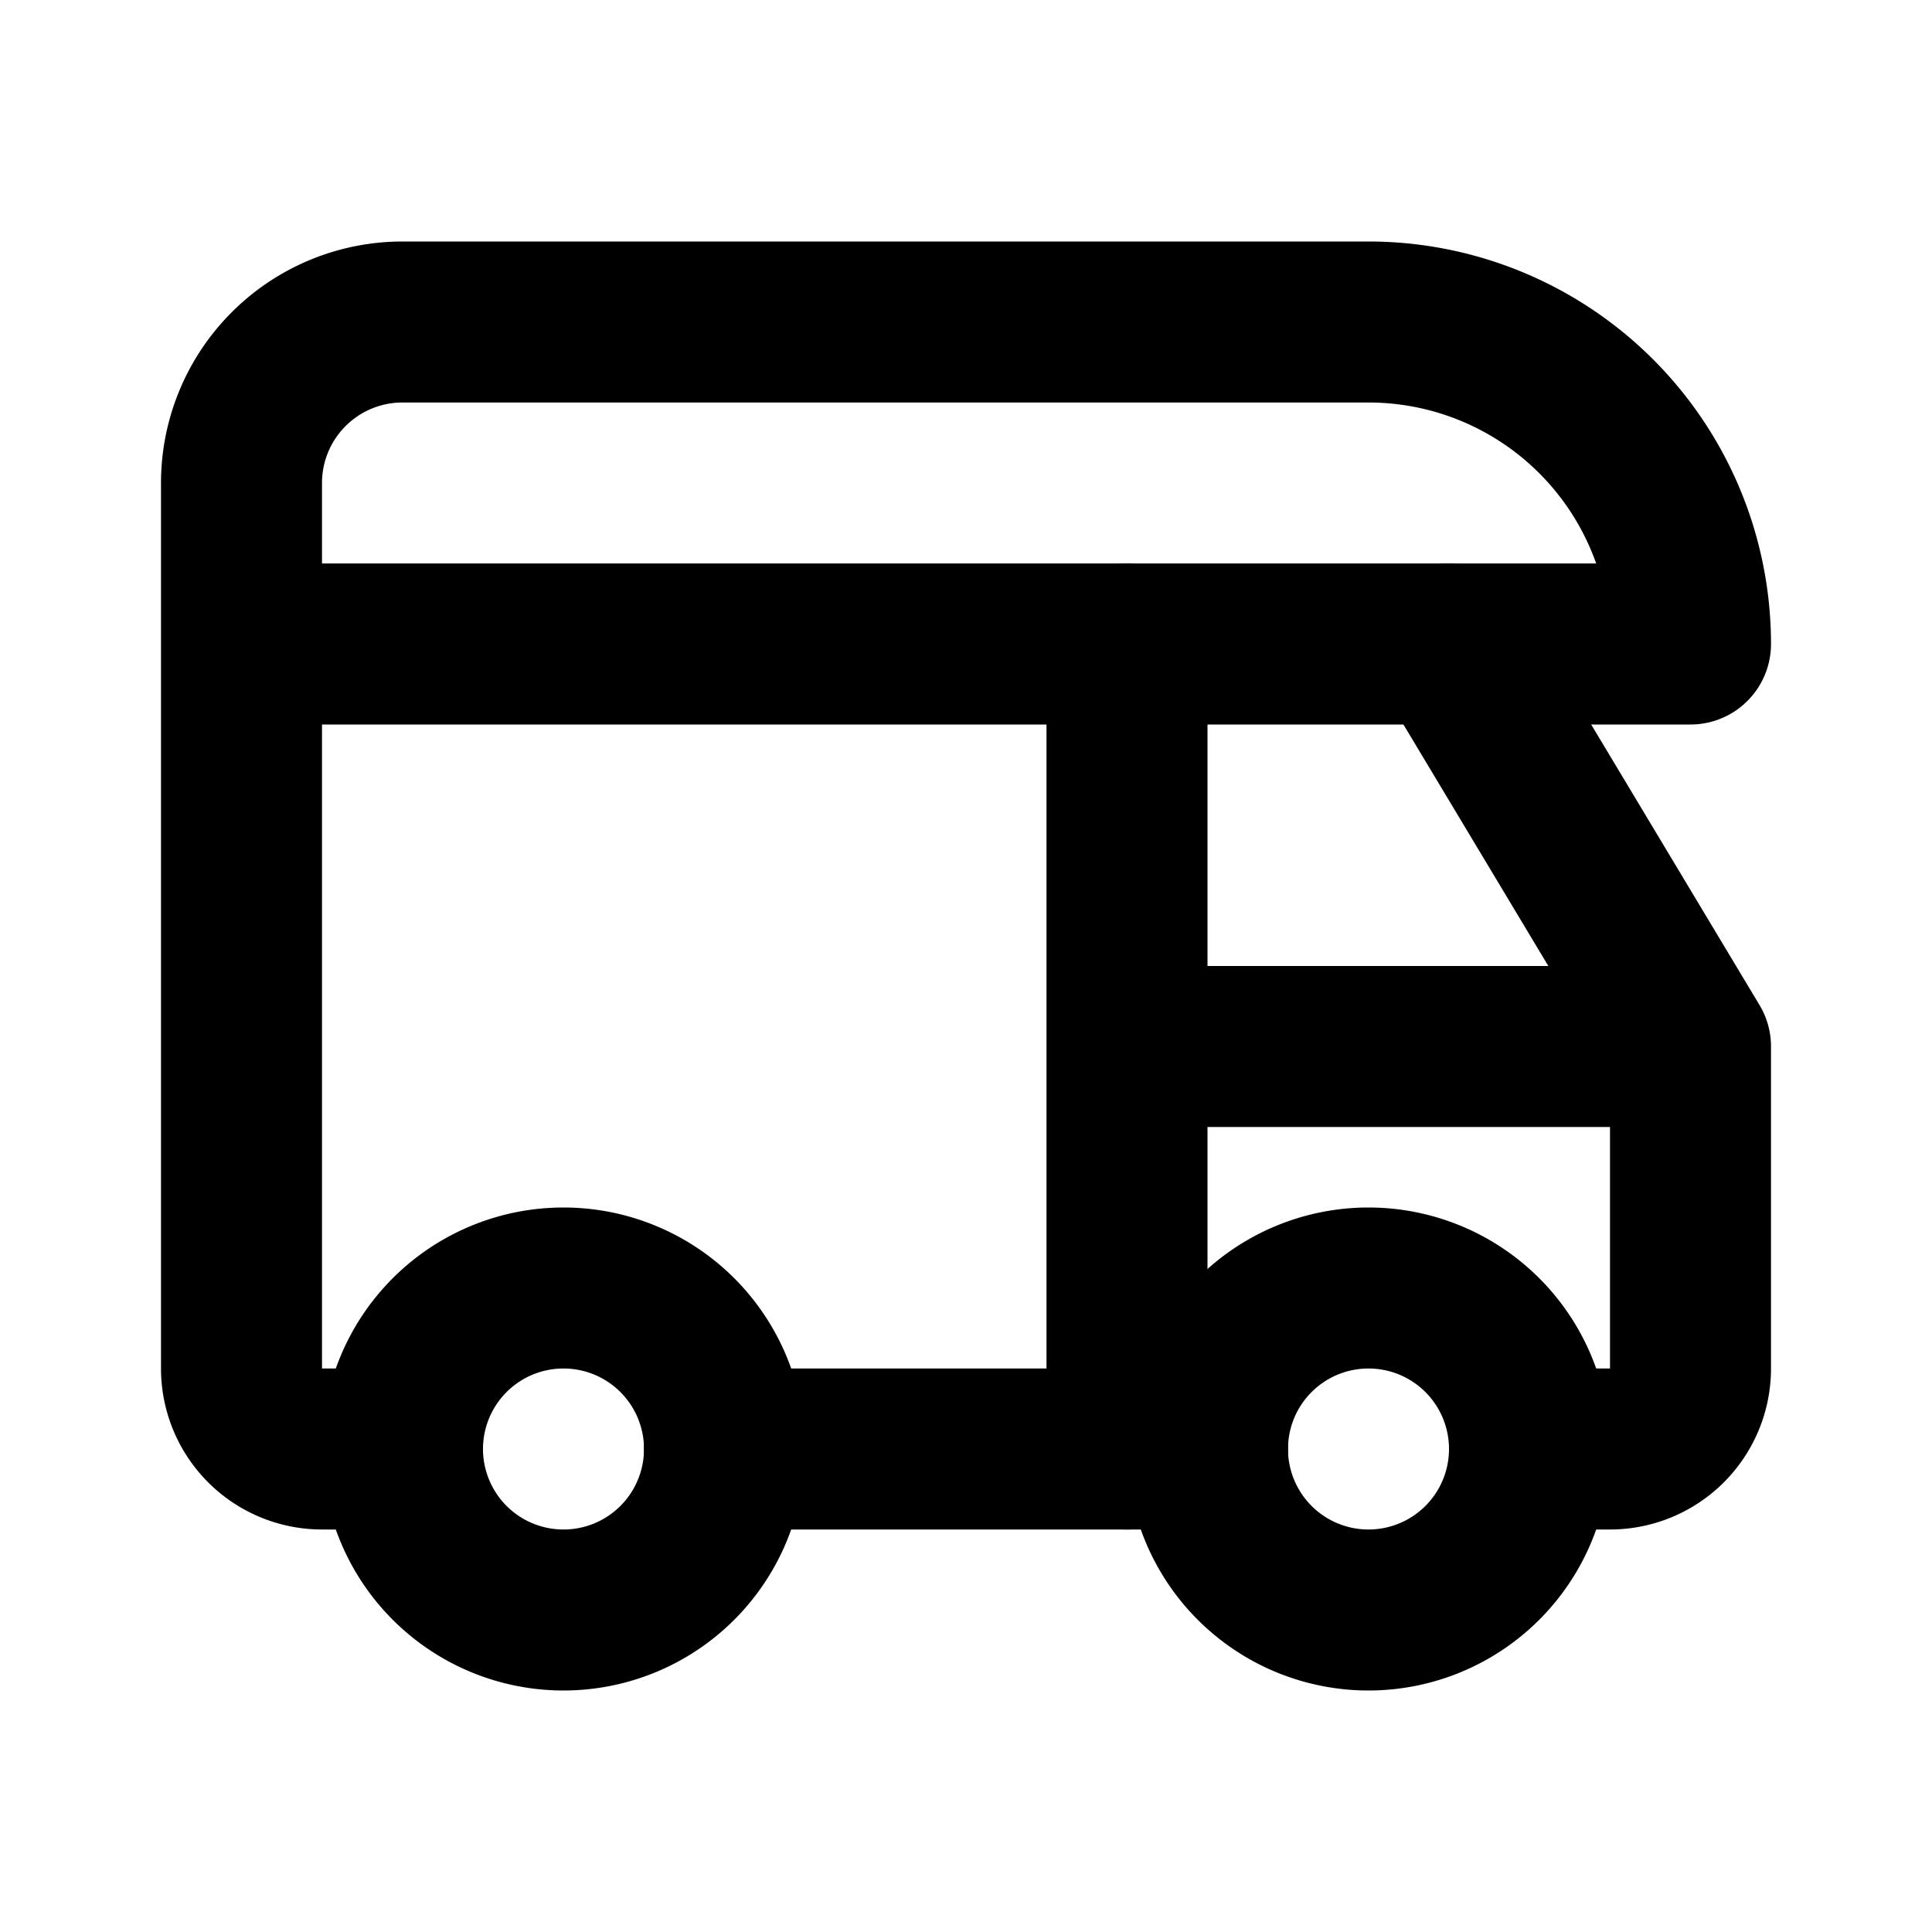
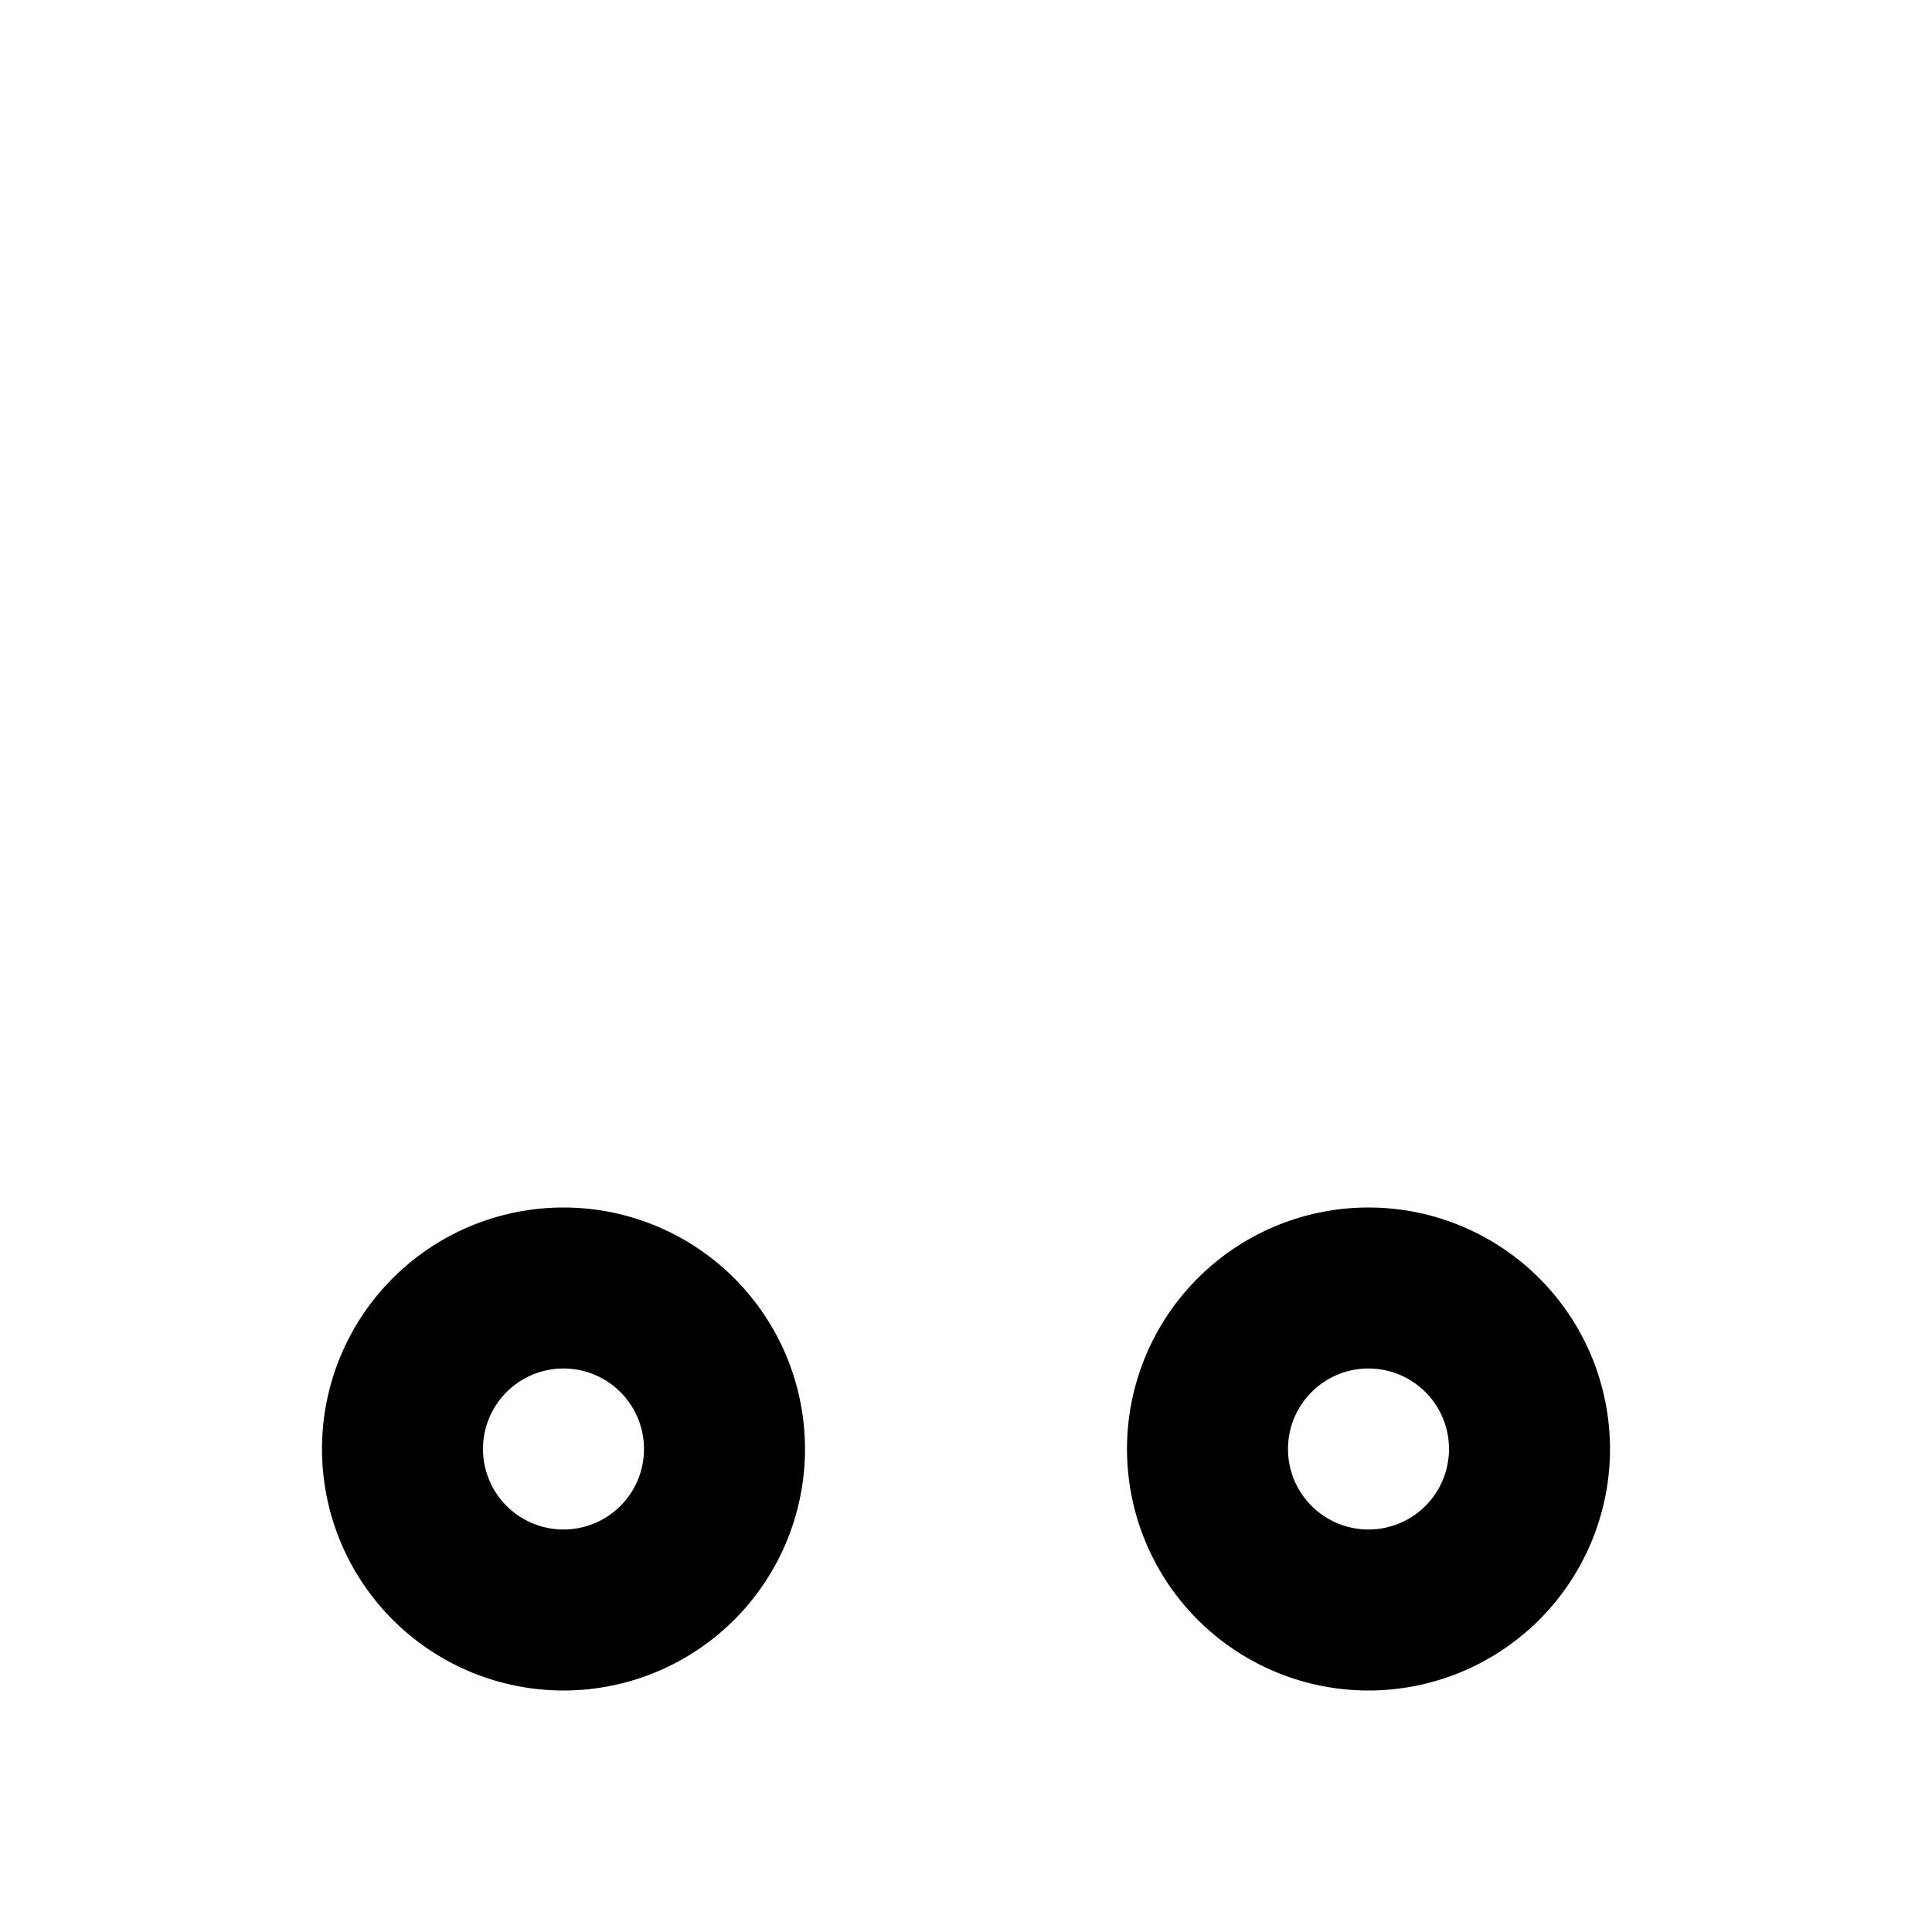
<svg xmlns="http://www.w3.org/2000/svg" width="24" height="24" viewBox="0 0 24 24">
  <g fill="none" stroke="currentColor" stroke-linecap="round" stroke-linejoin="round" stroke-width="2">
    <path d="M5 18a2 2 0 1 0 4 0a2 2 0 0 0-4 0m10 0a2 2 0 1 0 4 0a2 2 0 0 0-4 0" />
-     <path d="M5 18H4a1 1 0 0 1-1-1V6a2 2 0 0 1 2-2h12a4 4 0 0 1 4 4H3m6 10h6" />
-     <path d="M19 18h1a1 1 0 0 0 1-1v-4l-3-5m3 5h-7m0-5v10" />
  </g>
</svg>